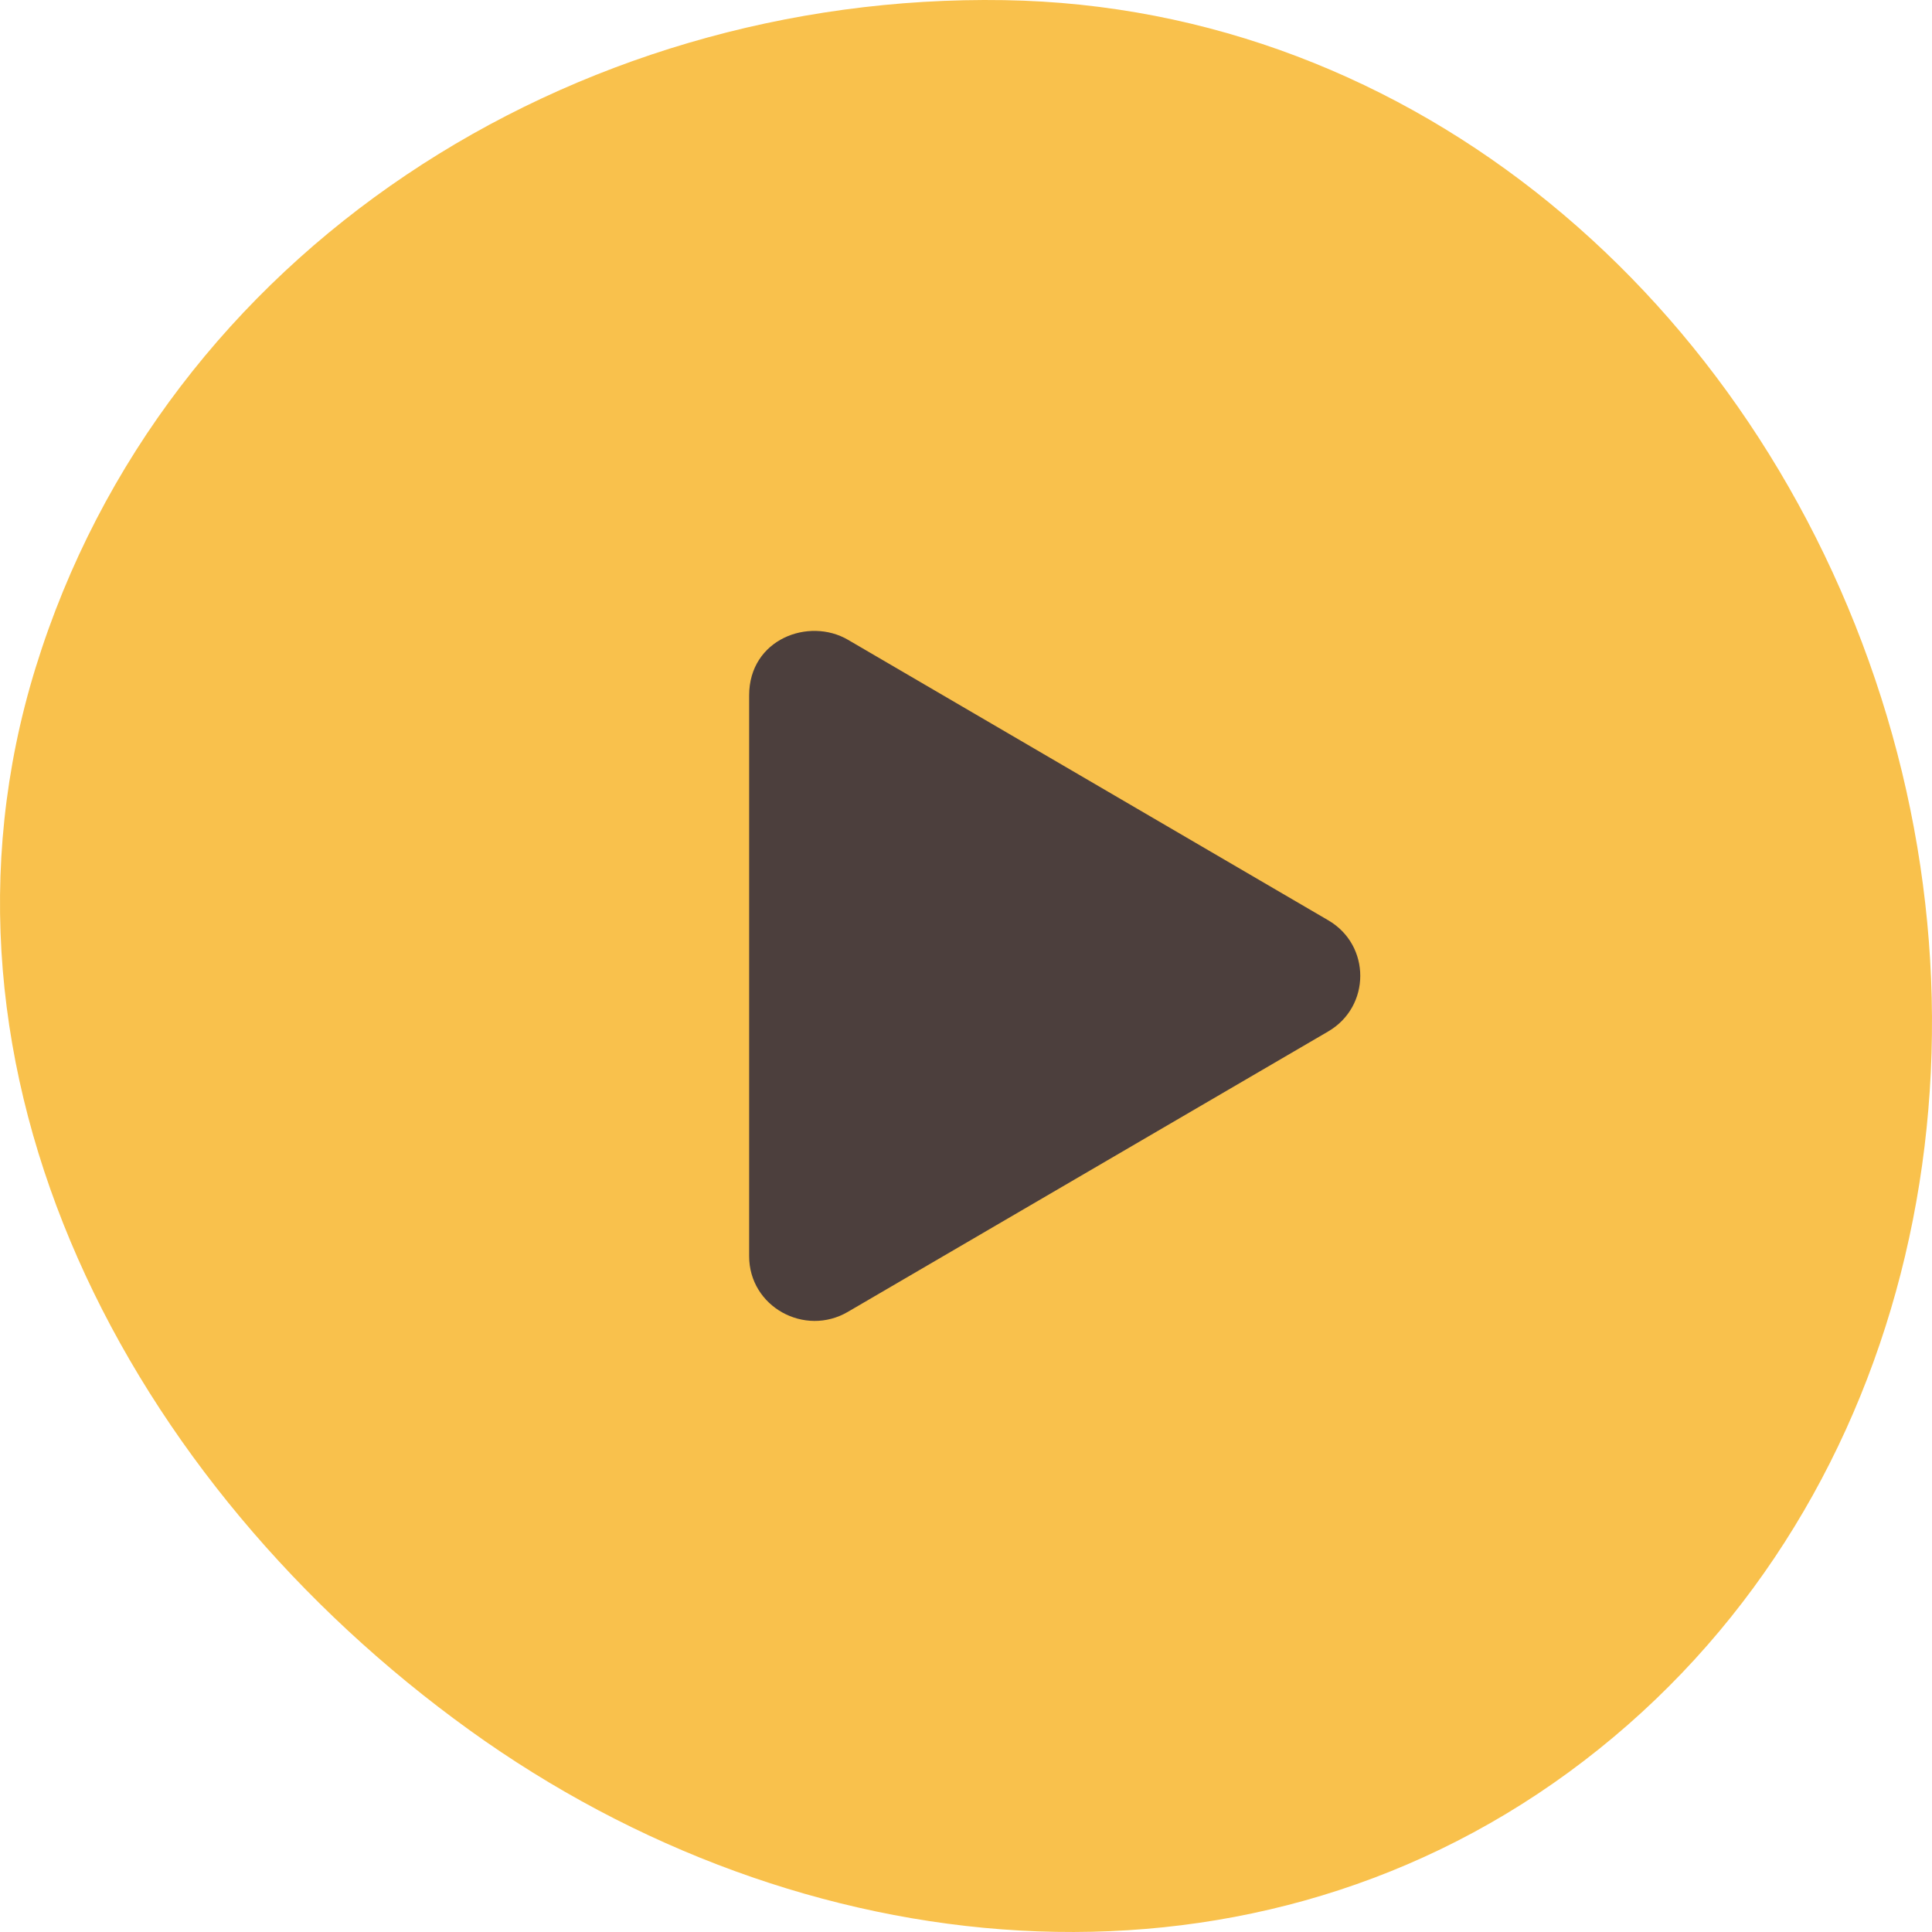
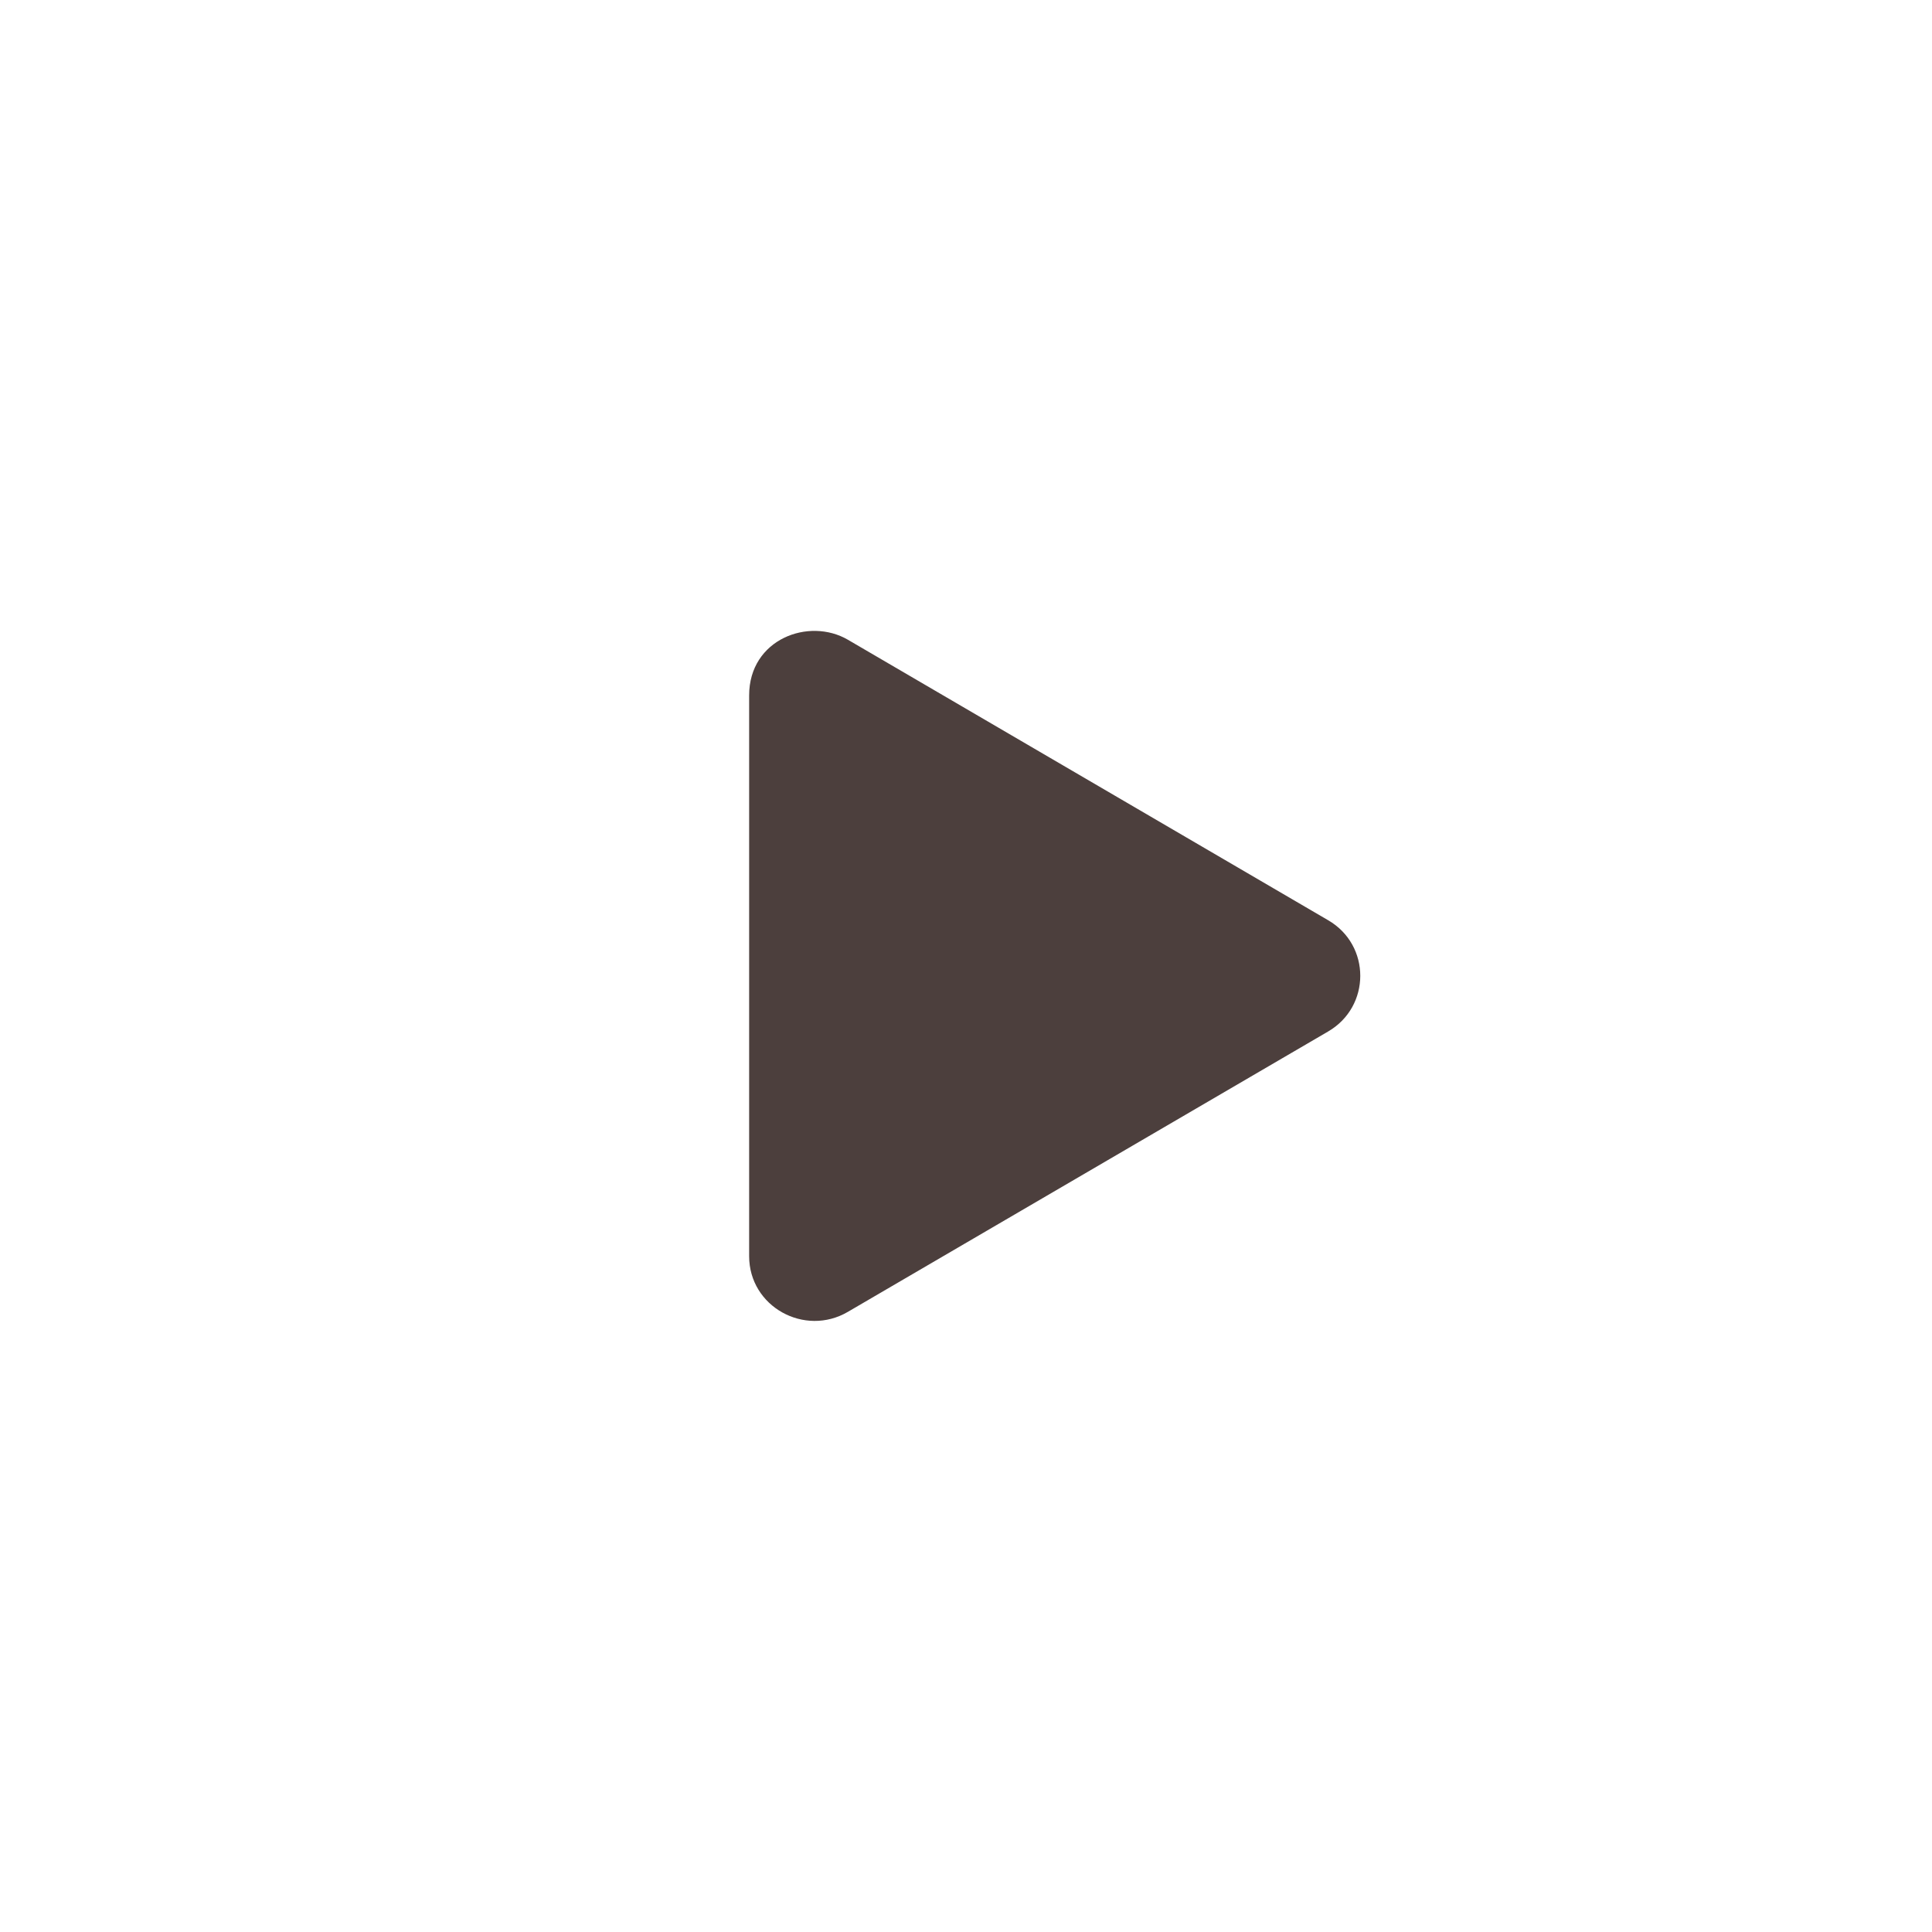
<svg xmlns="http://www.w3.org/2000/svg" width="98" height="98" viewBox="0 0 98 98" fill="none">
-   <path fill-rule="evenodd" clip-rule="evenodd" d="M50.936 0.007C71.79 0.347 89.028 15.314 95.425 35.397C101.774 55.324 96.343 77.63 79.573 89.896C62.913 102.082 40.574 99.833 23.828 87.769C6.523 75.302 -4.531 54.386 1.806 33.871C8.34 12.716 29.03 -0.35 50.936 0.007Z" fill="#F9C14C" />
  <path d="M67.367 46.677L43.01 32.451C41.031 31.296 38 32.417 38 35.274V63.719C38 66.282 40.816 67.827 43.01 66.542L67.367 52.323C69.54 51.059 69.547 47.941 67.367 46.677Z" fill="#4C3F3D" />
</svg>